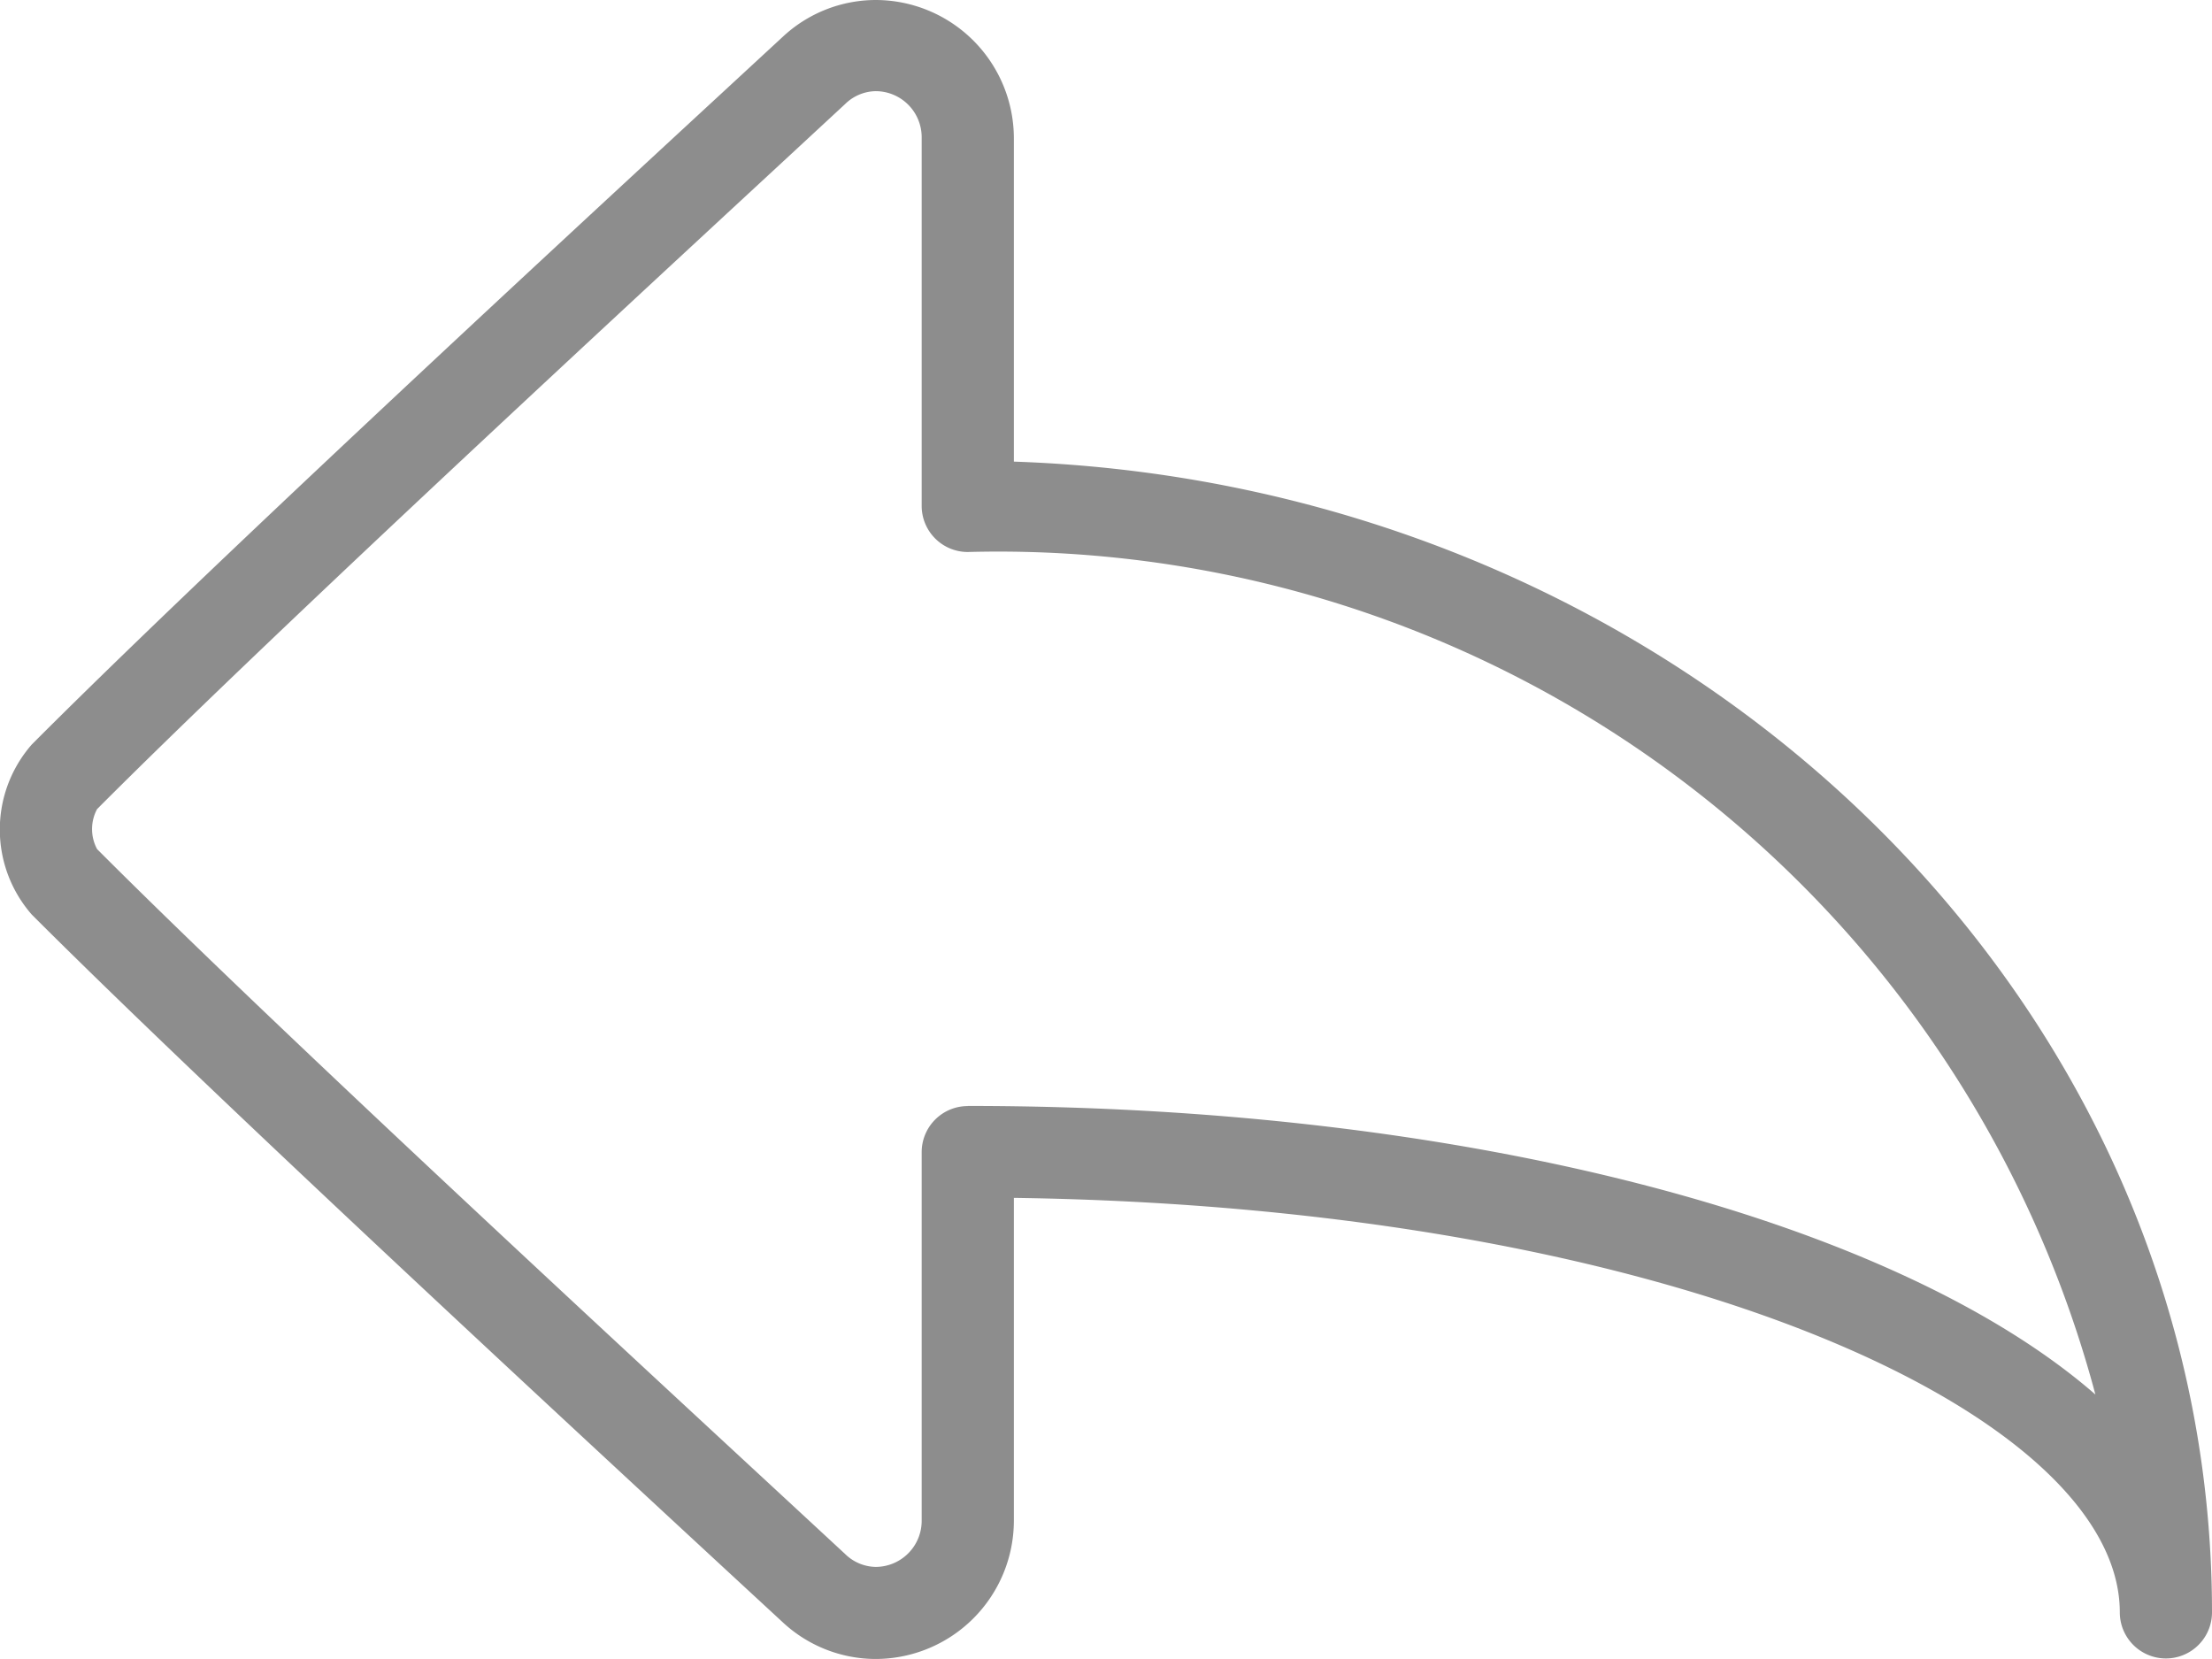
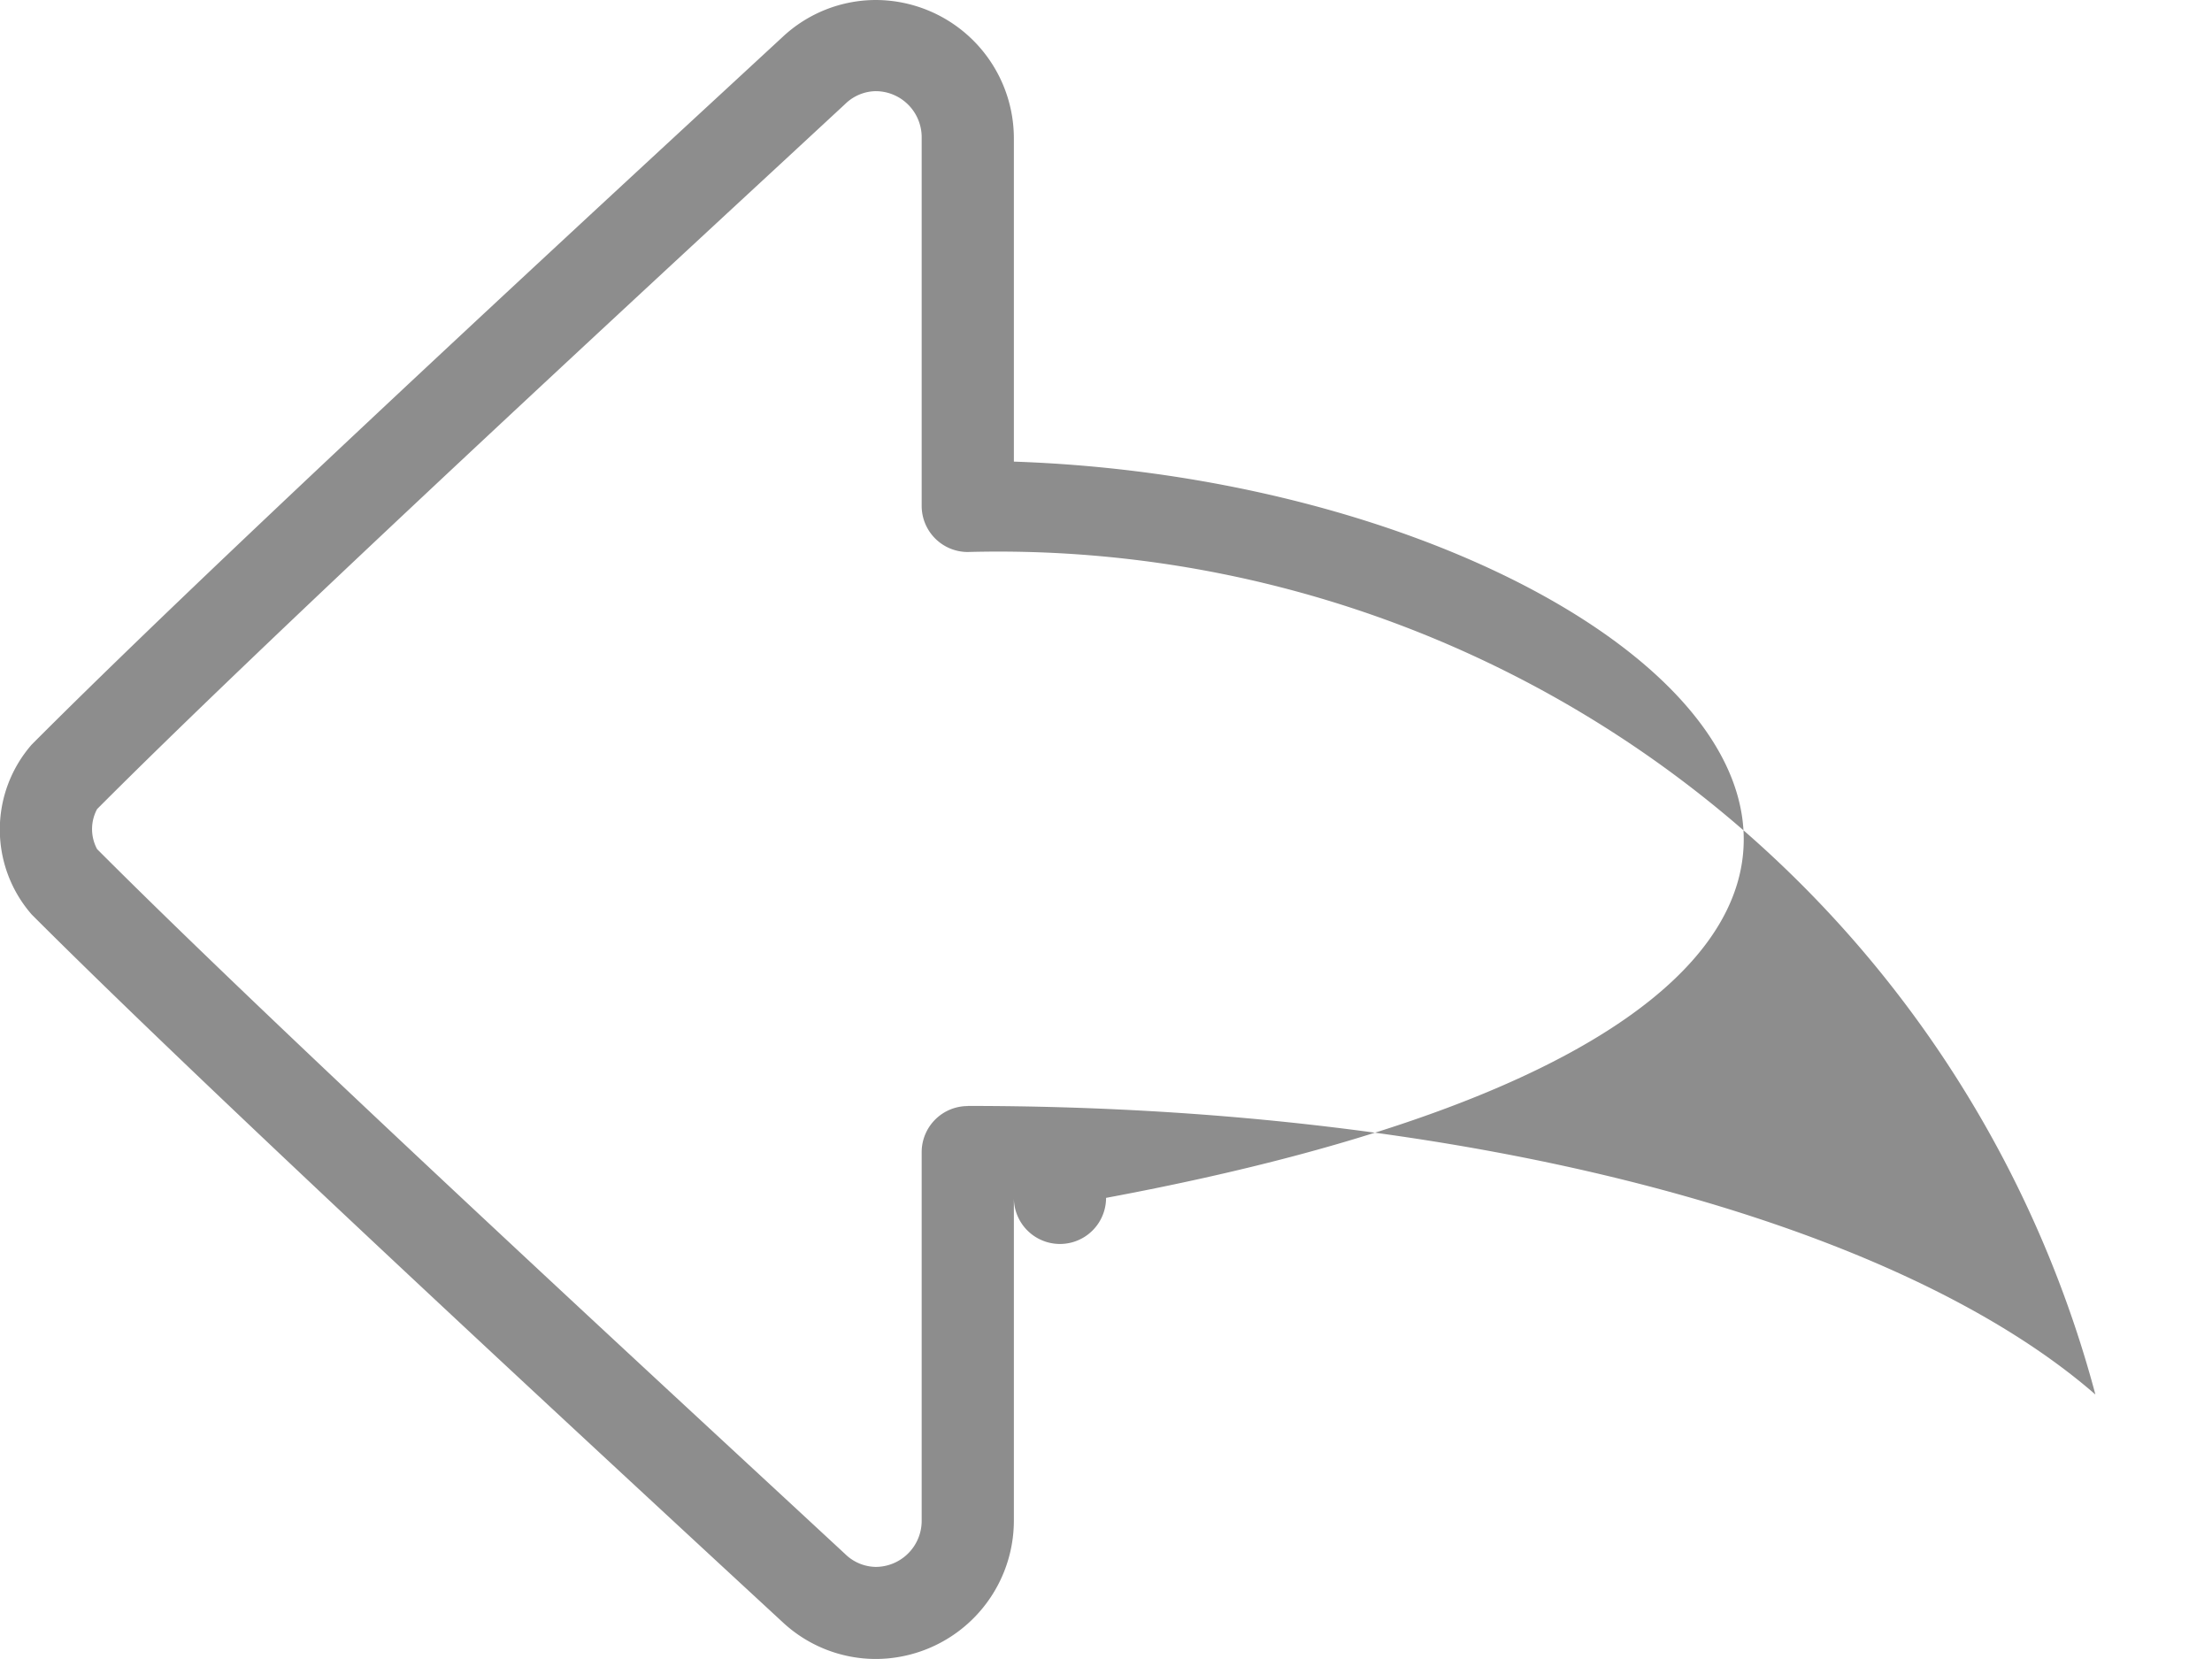
<svg xmlns="http://www.w3.org/2000/svg" id="blog-details-reply" width="17.131" height="12.848" viewBox="0 0 17.131 12.848">
  <g id="Group_11" data-name="Group 11" transform="translate(0 0)">
-     <path id="Path_17" data-name="Path 17" d="M7.852,67.575v-2.5A1.072,1.072,0,0,0,6.781,64a1.058,1.058,0,0,0-.721.287l-.461.426c-1.516,1.4-4.054,3.75-5.353,5.053a1,1,0,0,0,0,1.317c1.3,1.3,3.837,3.65,5.353,5.053l.461.426a1.058,1.058,0,0,0,.721.286,1.072,1.072,0,0,0,1.071-1.071v-2.5c5.139.072,8.565,1.693,8.565,3.21a.357.357,0,0,0,.714,0C17.131,71.682,13,67.749,7.852,67.575Zm-.357,4.991a.357.357,0,0,0-.357.357v2.855a.357.357,0,0,1-.357.357.346.346,0,0,1-.236-.1l-.461-.427c-1.513-1.4-4.044-3.741-5.332-5.032a.327.327,0,0,1,0-.31c1.288-1.292,3.819-3.633,5.332-5.033l.461-.427a.346.346,0,0,1,.236-.1.357.357,0,0,1,.357.357v2.855a.357.357,0,0,0,.357.357A8.793,8.793,0,0,1,16.228,74.8C14.7,73.469,11.407,72.565,7.495,72.565Z" transform="translate(0 -64)" fill="#8d8d8d" />
+     <path id="Path_17" data-name="Path 17" d="M7.852,67.575v-2.5A1.072,1.072,0,0,0,6.781,64a1.058,1.058,0,0,0-.721.287l-.461.426c-1.516,1.4-4.054,3.75-5.353,5.053a1,1,0,0,0,0,1.317c1.3,1.3,3.837,3.65,5.353,5.053l.461.426a1.058,1.058,0,0,0,.721.286,1.072,1.072,0,0,0,1.071-1.071v-2.5a.357.357,0,0,0,.714,0C17.131,71.682,13,67.749,7.852,67.575Zm-.357,4.991a.357.357,0,0,0-.357.357v2.855a.357.357,0,0,1-.357.357.346.346,0,0,1-.236-.1l-.461-.427c-1.513-1.4-4.044-3.741-5.332-5.032a.327.327,0,0,1,0-.31c1.288-1.292,3.819-3.633,5.332-5.033l.461-.427a.346.346,0,0,1,.236-.1.357.357,0,0,1,.357.357v2.855a.357.357,0,0,0,.357.357A8.793,8.793,0,0,1,16.228,74.8C14.7,73.469,11.407,72.565,7.495,72.565Z" transform="translate(0 -64)" fill="#8d8d8d" />
  </g>
</svg>